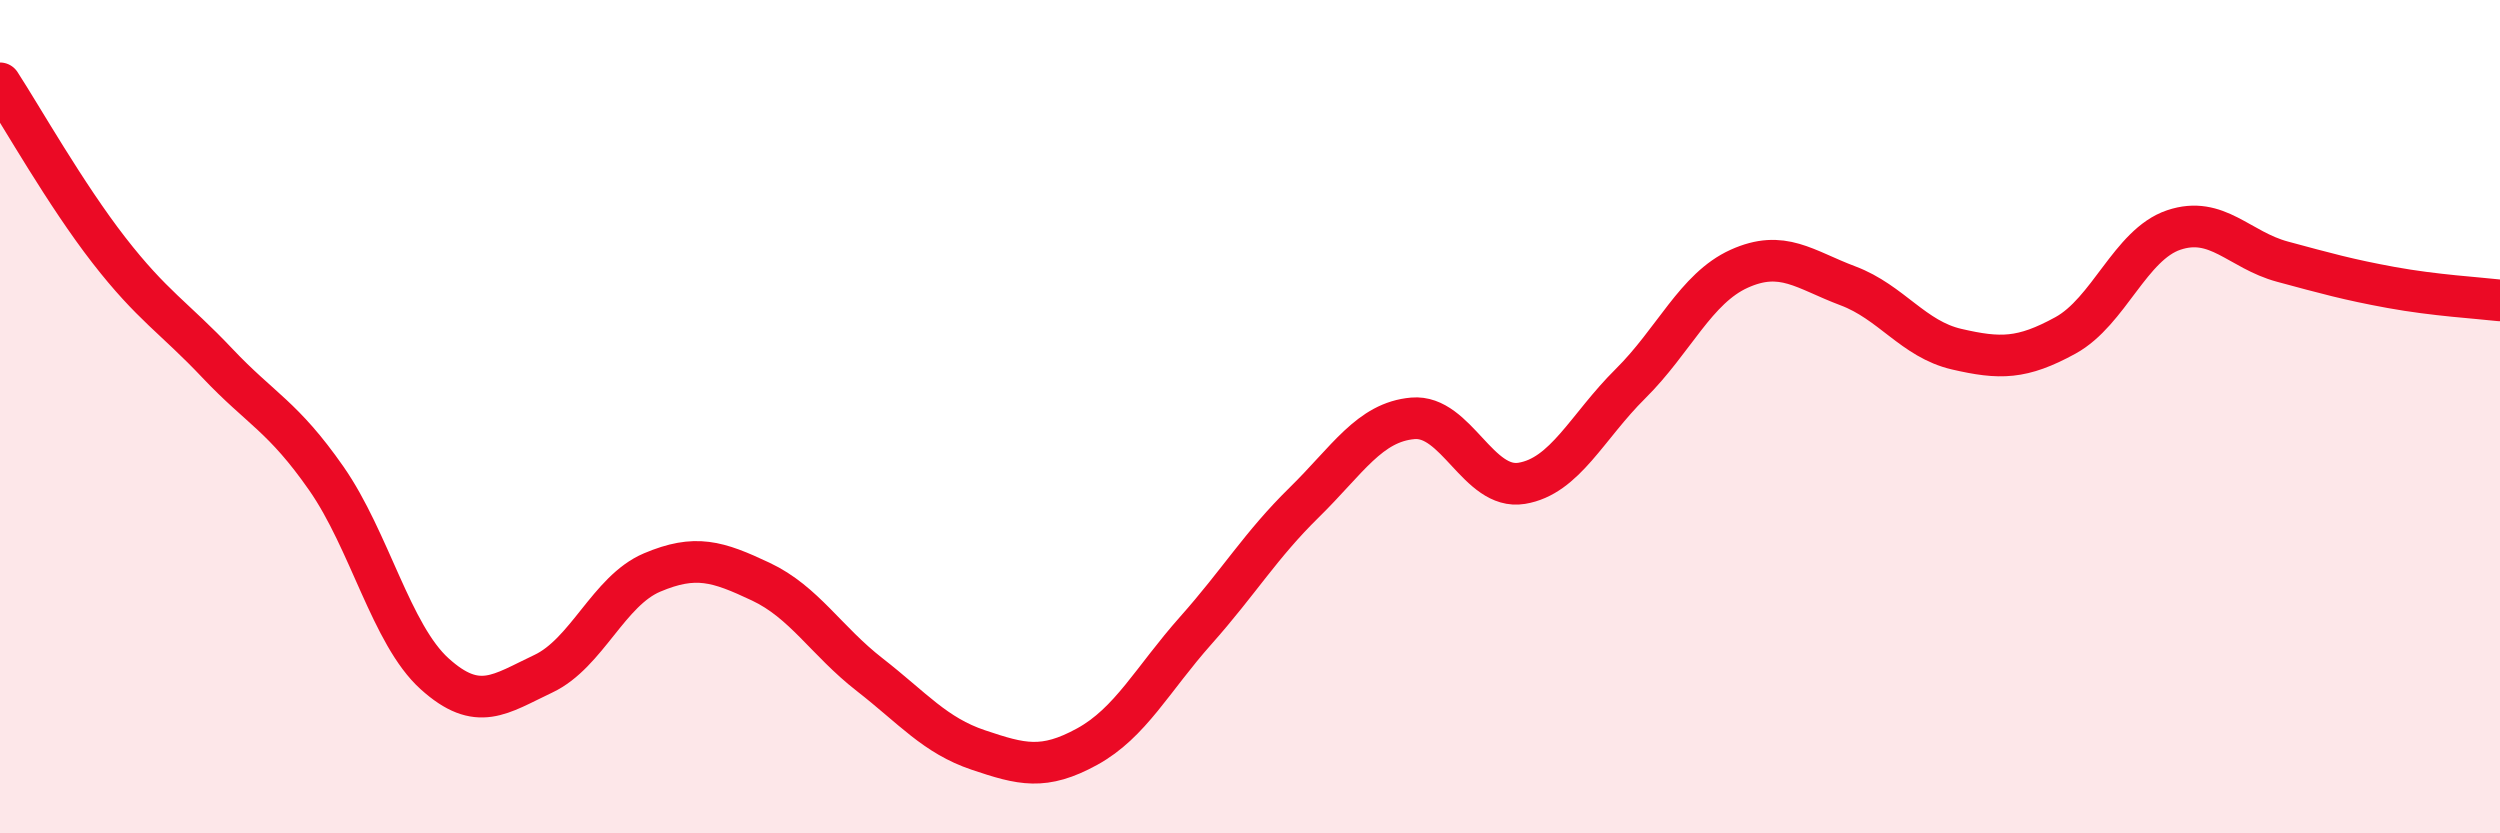
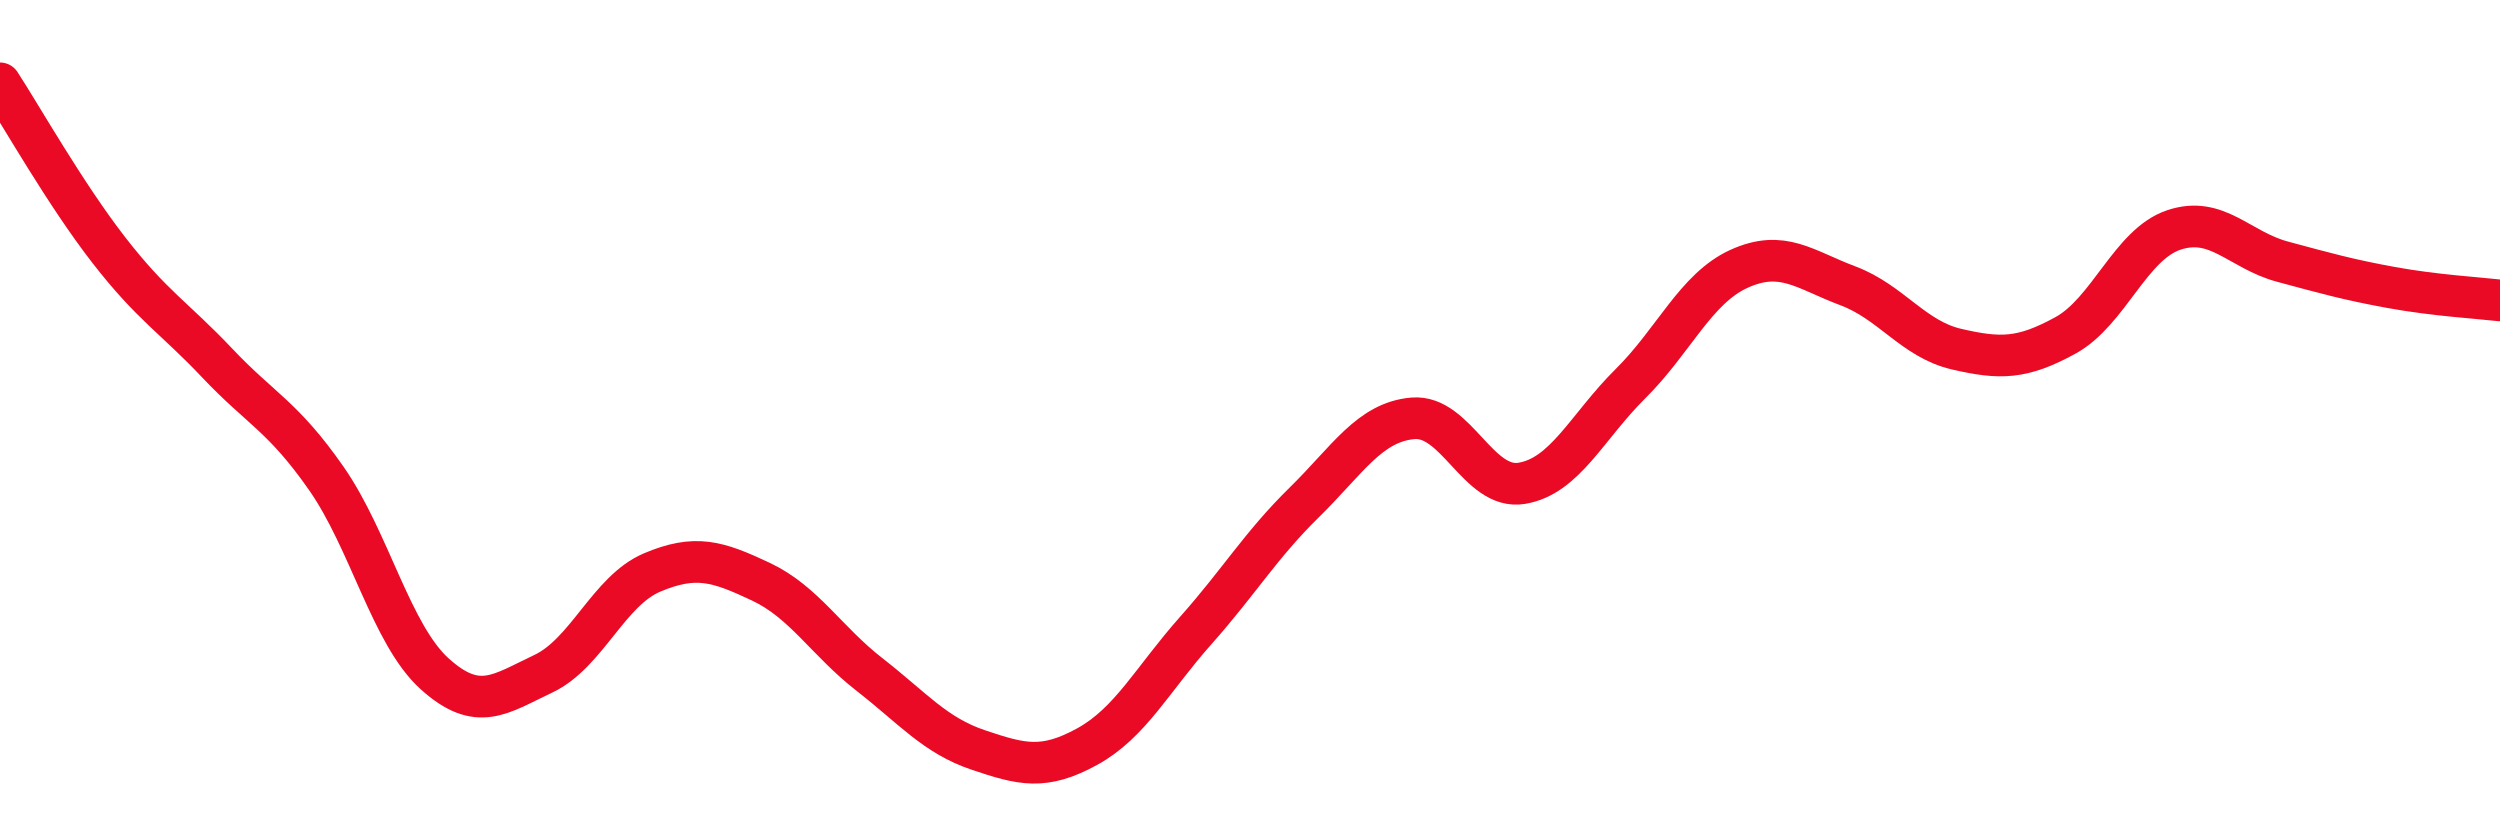
<svg xmlns="http://www.w3.org/2000/svg" width="60" height="20" viewBox="0 0 60 20">
-   <path d="M 0,2 C 0.52,2.8 1.57,4.66 2.61,6 C 3.65,7.34 4.18,7.62 5.22,8.72 C 6.26,9.82 6.79,9.99 7.83,11.48 C 8.87,12.97 9.39,15.23 10.43,16.17 C 11.47,17.11 12,16.66 13.04,16.17 C 14.08,15.68 14.61,14.18 15.65,13.74 C 16.69,13.3 17.22,13.47 18.26,13.96 C 19.3,14.45 19.83,15.38 20.87,16.19 C 21.91,17 22.44,17.65 23.48,18 C 24.52,18.35 25.05,18.49 26.09,17.92 C 27.13,17.35 27.66,16.3 28.7,15.13 C 29.74,13.96 30.26,13.08 31.3,12.06 C 32.34,11.04 32.87,10.13 33.91,10.04 C 34.95,9.95 35.48,11.77 36.52,11.6 C 37.56,11.43 38.09,10.24 39.13,9.21 C 40.17,8.18 40.7,6.92 41.74,6.45 C 42.78,5.98 43.31,6.47 44.35,6.86 C 45.39,7.25 45.92,8.14 46.96,8.38 C 48,8.62 48.53,8.62 49.57,8.05 C 50.61,7.48 51.13,5.87 52.17,5.52 C 53.21,5.17 53.74,6 54.78,6.28 C 55.82,6.56 56.35,6.71 57.39,6.9 C 58.43,7.09 59.48,7.15 60,7.21L60 20L0 20Z" fill="#EB0A25" opacity="0.1" stroke-linecap="round" stroke-linejoin="round" />
  <path d="M 0,2 C 0.52,2.8 1.57,4.66 2.61,6 C 3.65,7.34 4.18,7.62 5.22,8.72 C 6.26,9.82 6.79,9.99 7.83,11.48 C 8.87,12.97 9.39,15.23 10.43,16.17 C 11.47,17.11 12,16.66 13.04,16.17 C 14.08,15.68 14.61,14.18 15.65,13.74 C 16.69,13.3 17.22,13.47 18.26,13.96 C 19.3,14.45 19.83,15.38 20.87,16.19 C 21.91,17 22.44,17.65 23.48,18 C 24.52,18.35 25.05,18.49 26.09,17.92 C 27.13,17.35 27.66,16.3 28.7,15.13 C 29.74,13.96 30.26,13.08 31.3,12.06 C 32.34,11.04 32.87,10.13 33.91,10.04 C 34.95,9.95 35.48,11.77 36.52,11.6 C 37.56,11.43 38.09,10.24 39.13,9.21 C 40.17,8.18 40.7,6.92 41.74,6.45 C 42.78,5.98 43.31,6.47 44.35,6.86 C 45.39,7.25 45.92,8.14 46.96,8.38 C 48,8.62 48.53,8.62 49.57,8.05 C 50.61,7.48 51.13,5.87 52.17,5.52 C 53.21,5.17 53.74,6 54.78,6.28 C 55.82,6.56 56.35,6.71 57.39,6.9 C 58.43,7.09 59.48,7.15 60,7.21" stroke="#EB0A25" stroke-width="1" fill="none" stroke-linecap="round" stroke-linejoin="round" />
</svg>